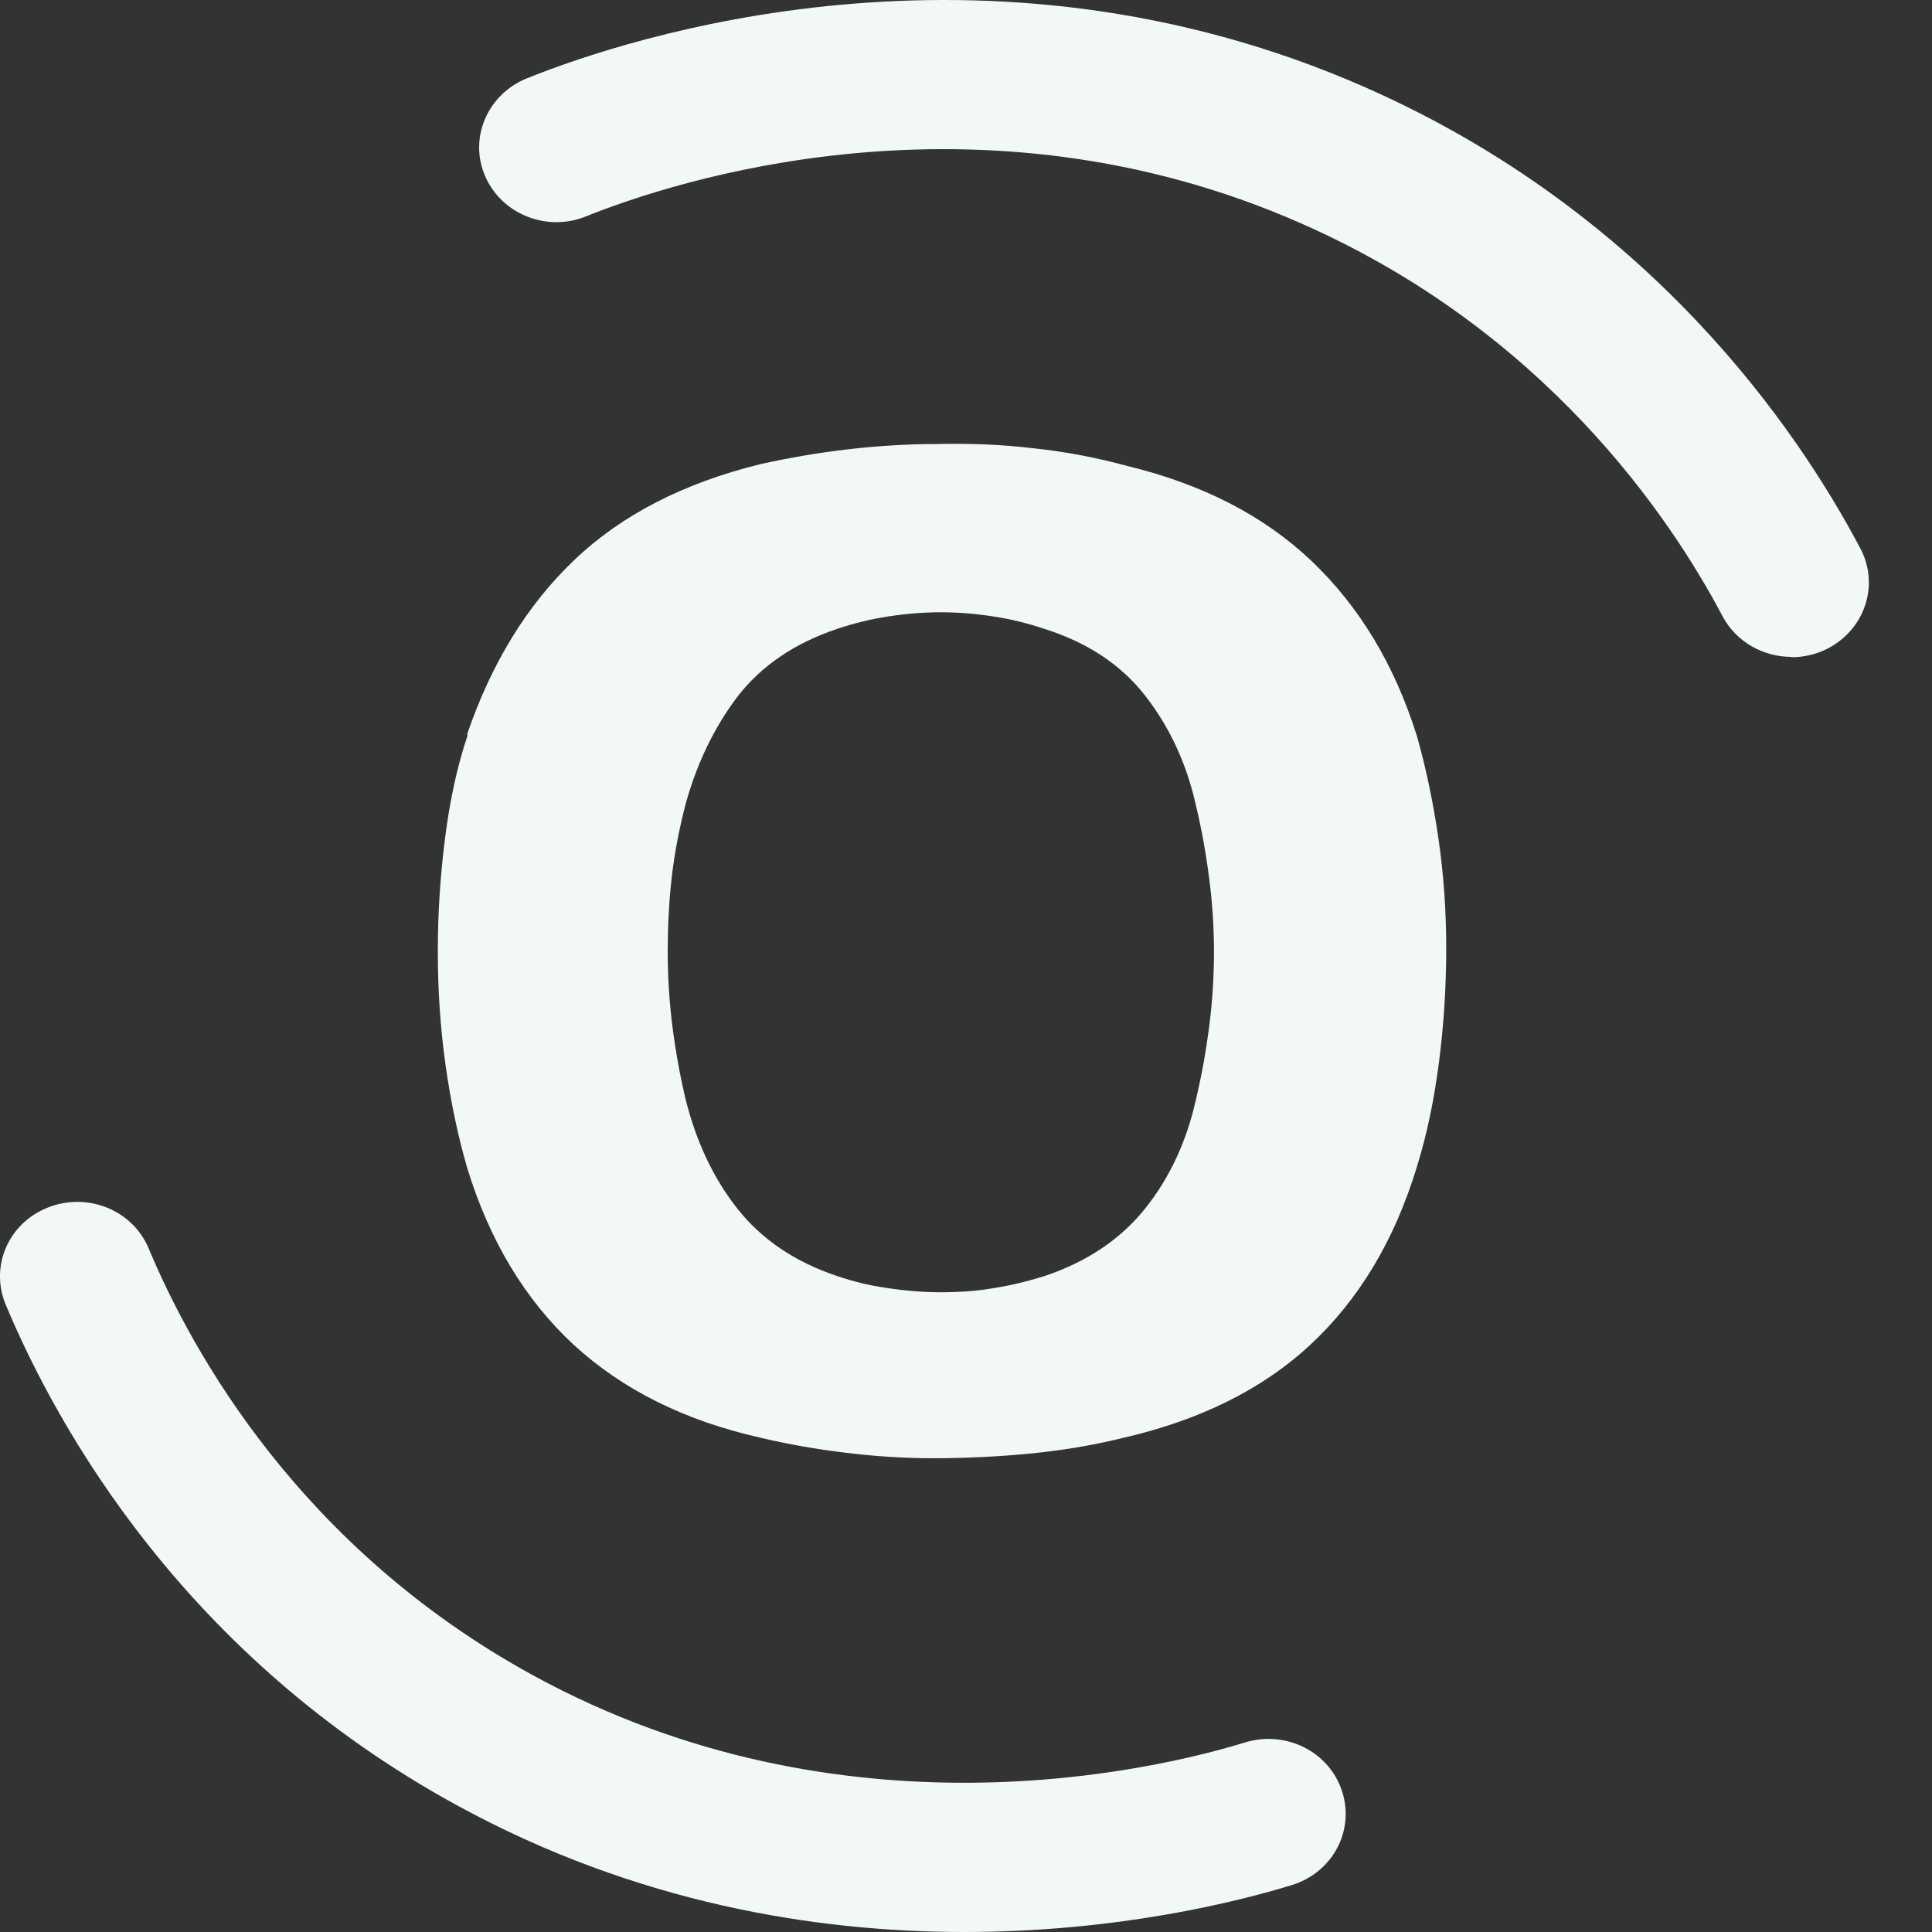
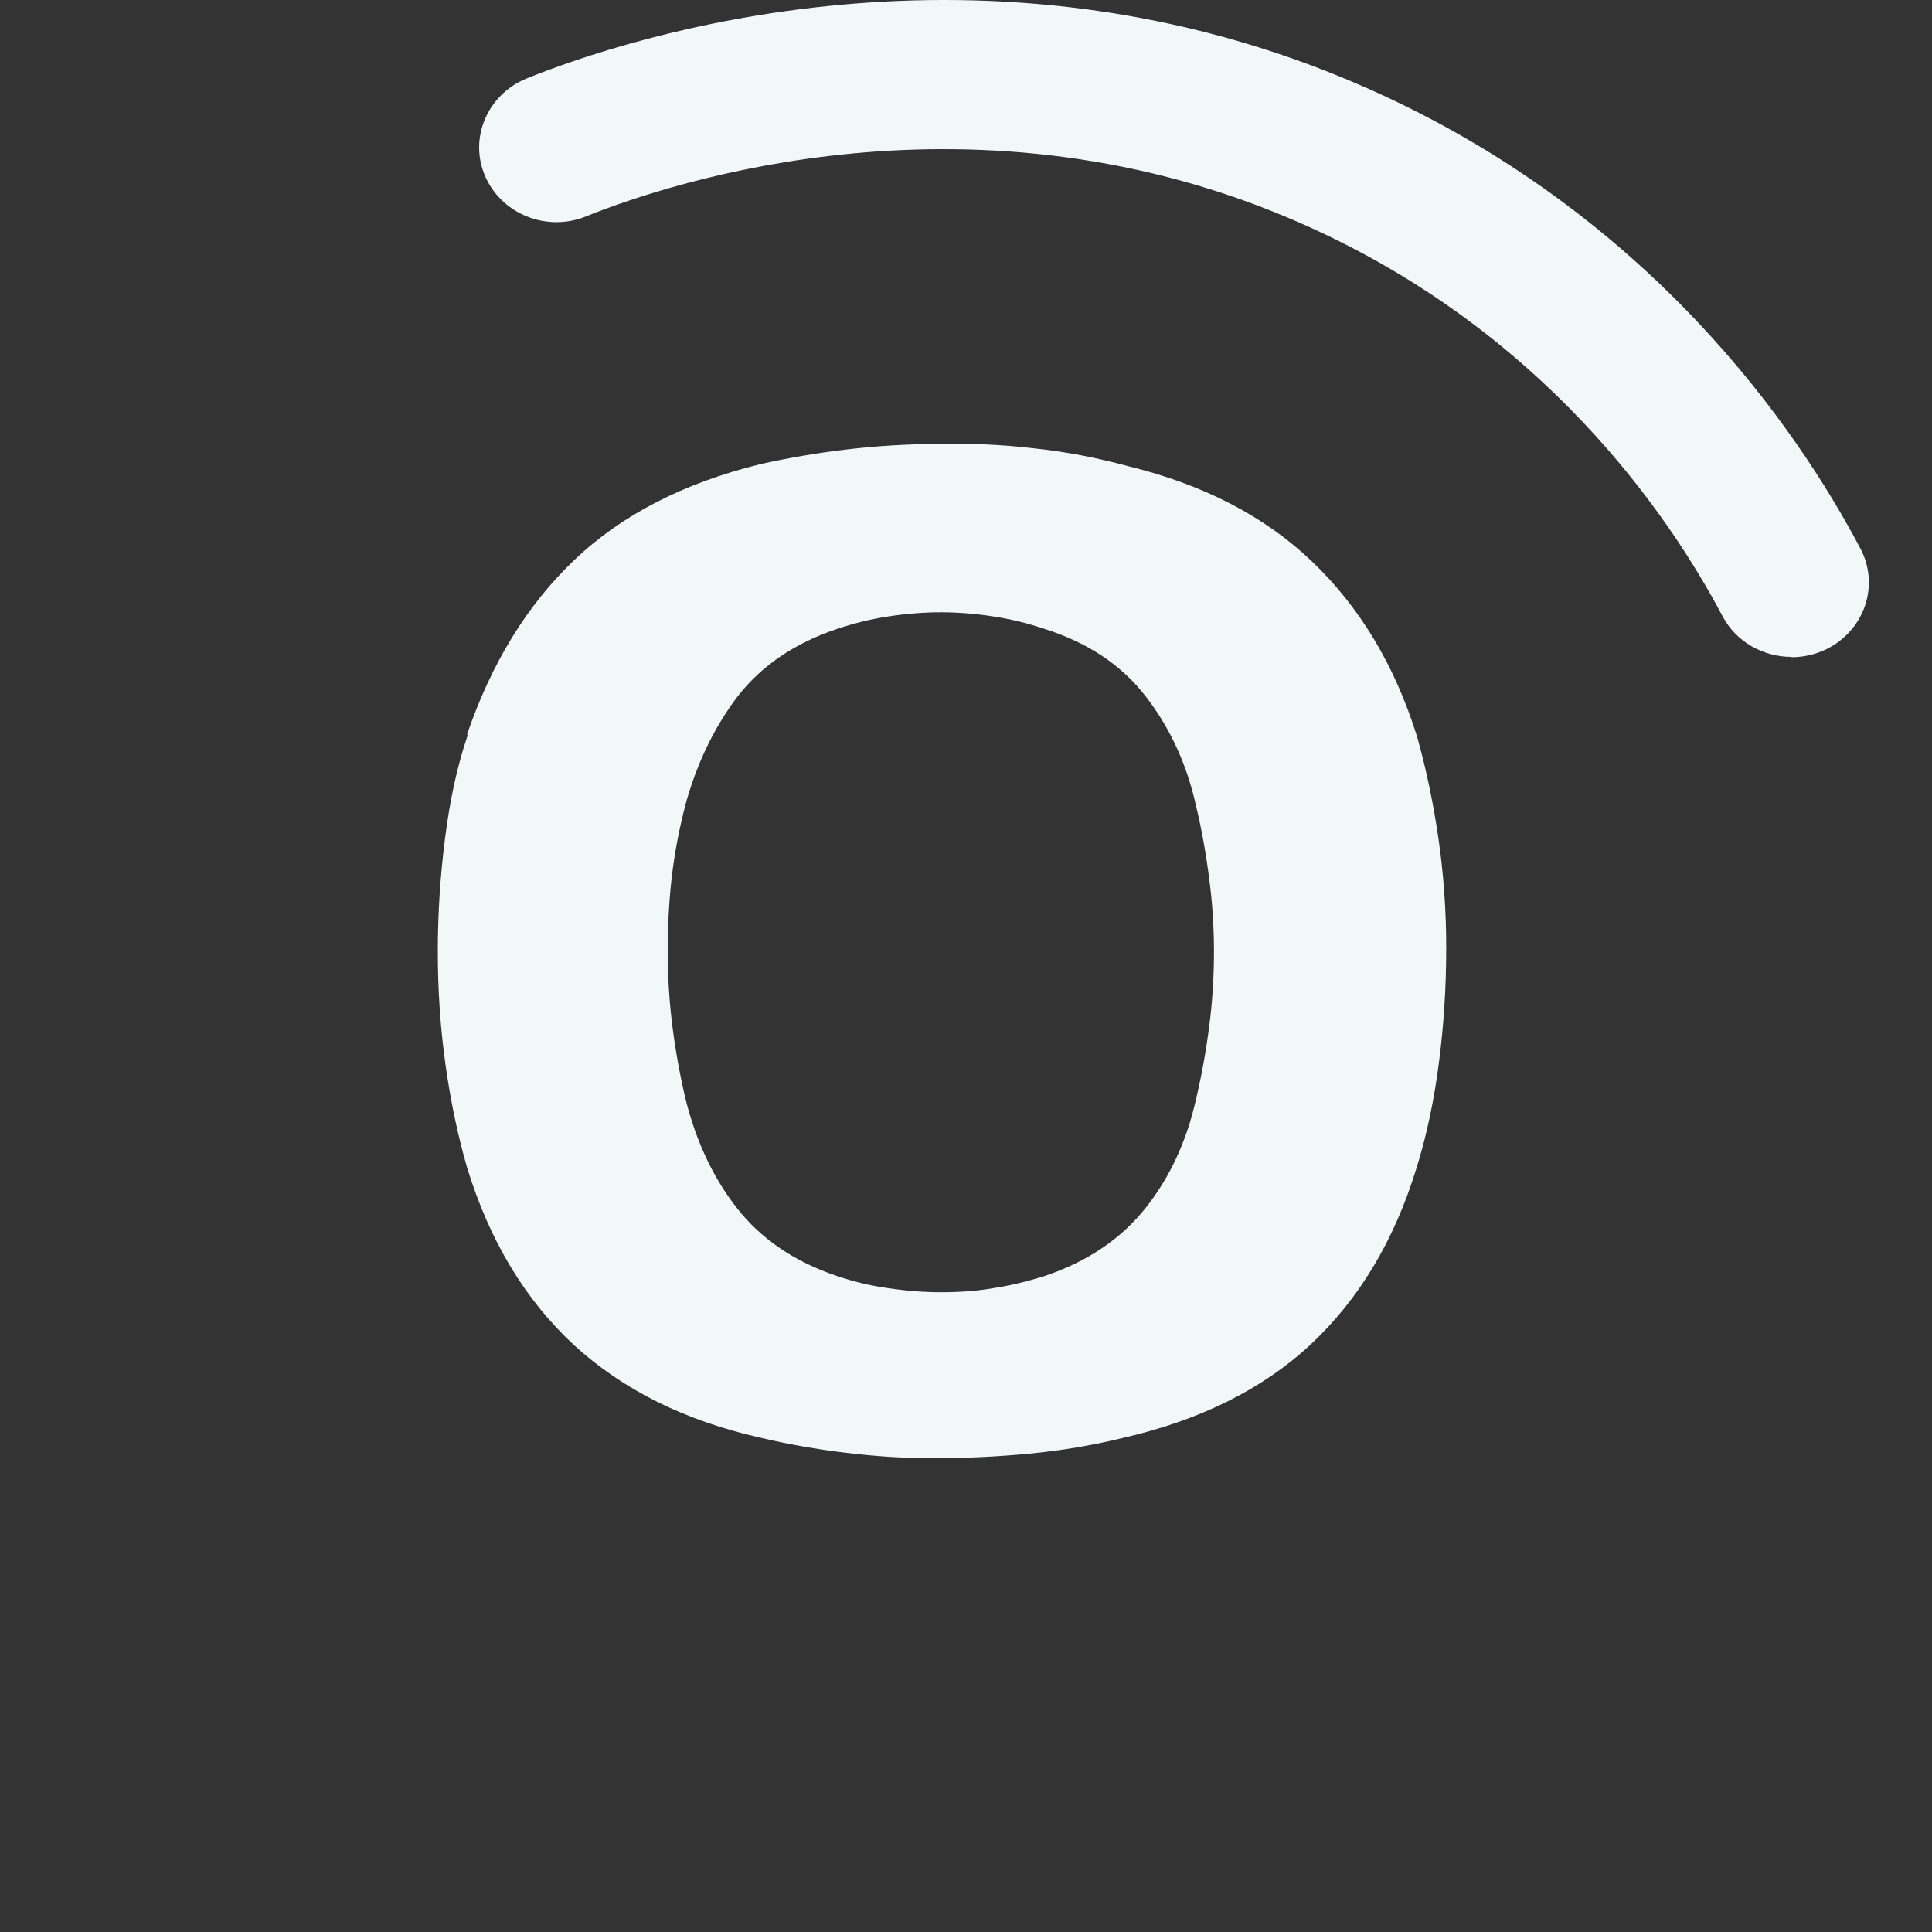
<svg xmlns="http://www.w3.org/2000/svg" fill="none" height="100%" overflow="visible" preserveAspectRatio="none" style="display: block;" viewBox="0 0 23 23" width="100%">
  <rect x="0" y="0" width="23" height="23" fill="#333333" stroke="none" />
  <g id="Group">
    <path d="M5.56 8.743C5.851 7.894 6.275 7.201 6.838 6.666C7.4 6.13 8.135 5.752 9.05 5.526C9.384 5.452 9.727 5.392 10.085 5.35C10.442 5.309 10.795 5.286 11.152 5.286C11.529 5.277 11.915 5.29 12.306 5.337C12.697 5.378 13.069 5.452 13.427 5.549C14.318 5.766 15.048 6.14 15.615 6.68C16.182 7.22 16.602 7.912 16.869 8.766C16.979 9.154 17.064 9.564 17.126 9.994C17.188 10.423 17.217 10.857 17.217 11.286C17.217 11.747 17.188 12.2 17.131 12.643C17.074 13.086 16.988 13.506 16.864 13.903C16.597 14.775 16.173 15.477 15.596 16.012C15.019 16.547 14.271 16.912 13.36 17.12C13.002 17.208 12.635 17.268 12.259 17.305C11.882 17.341 11.496 17.36 11.105 17.36C10.762 17.36 10.414 17.337 10.07 17.295C9.727 17.254 9.384 17.194 9.05 17.115C8.149 16.912 7.41 16.543 6.828 16.008C6.251 15.472 5.827 14.771 5.56 13.898C5.451 13.52 5.365 13.114 5.303 12.671C5.241 12.227 5.212 11.78 5.212 11.327C5.212 10.875 5.241 10.427 5.298 9.98C5.355 9.532 5.441 9.126 5.565 8.761V8.743H5.56ZM8.163 9.569C8.087 9.86 8.03 10.155 7.996 10.45C7.963 10.746 7.949 11.041 7.949 11.332C7.949 11.623 7.968 11.932 8.006 12.227C8.044 12.523 8.097 12.814 8.163 13.091C8.287 13.584 8.487 14.018 8.774 14.383C9.06 14.748 9.455 15.02 9.965 15.191C10.156 15.255 10.356 15.306 10.566 15.334C10.776 15.366 10.99 15.384 11.2 15.384C11.41 15.384 11.624 15.371 11.834 15.334C12.044 15.301 12.244 15.251 12.435 15.191C12.945 15.02 13.346 14.748 13.636 14.383C13.927 14.018 14.127 13.584 14.237 13.091C14.304 12.809 14.356 12.523 14.394 12.227C14.433 11.932 14.452 11.632 14.452 11.332C14.452 11.032 14.433 10.746 14.394 10.45C14.356 10.155 14.304 9.864 14.237 9.587C14.127 9.094 13.927 8.66 13.636 8.286C13.346 7.912 12.945 7.649 12.435 7.487C12.244 7.423 12.044 7.372 11.834 7.34C11.624 7.307 11.41 7.289 11.2 7.289C10.99 7.289 10.776 7.307 10.566 7.34C10.356 7.372 10.156 7.423 9.965 7.487C9.455 7.658 9.06 7.93 8.778 8.295C8.502 8.66 8.292 9.094 8.158 9.587V9.569H8.163Z" fill="#F1F8F7" id="Vector" />
    <path d="M21.326 7.82C20.993 7.82 20.669 7.644 20.506 7.335C19.872 6.135 18.375 3.929 15.491 2.66C11.629 0.956 7.996 2.166 6.976 2.576C6.509 2.766 5.97 2.549 5.775 2.096C5.579 1.644 5.803 1.123 6.271 0.933C7.462 0.453 11.715 -0.959 16.254 1.04C19.648 2.535 21.403 5.12 22.146 6.527C22.38 6.966 22.199 7.501 21.746 7.727C21.613 7.792 21.47 7.824 21.326 7.824" fill="#F1F8F7" id="Vector_2" />
-     <path d="M11.482 23C9.713 23 7.577 22.659 5.446 21.495C2.199 19.723 0.683 17 0.068 15.532C-0.123 15.075 0.101 14.558 0.573 14.374C1.045 14.189 1.579 14.406 1.77 14.863C2.294 16.114 3.586 18.435 6.347 19.945C10.042 21.966 13.77 21.066 14.823 20.743C15.31 20.595 15.825 20.854 15.977 21.325C16.13 21.795 15.863 22.294 15.377 22.442C14.747 22.635 13.312 23 11.477 23" fill="#F1F8F7" id="Vector_3" />
  </g>
</svg>